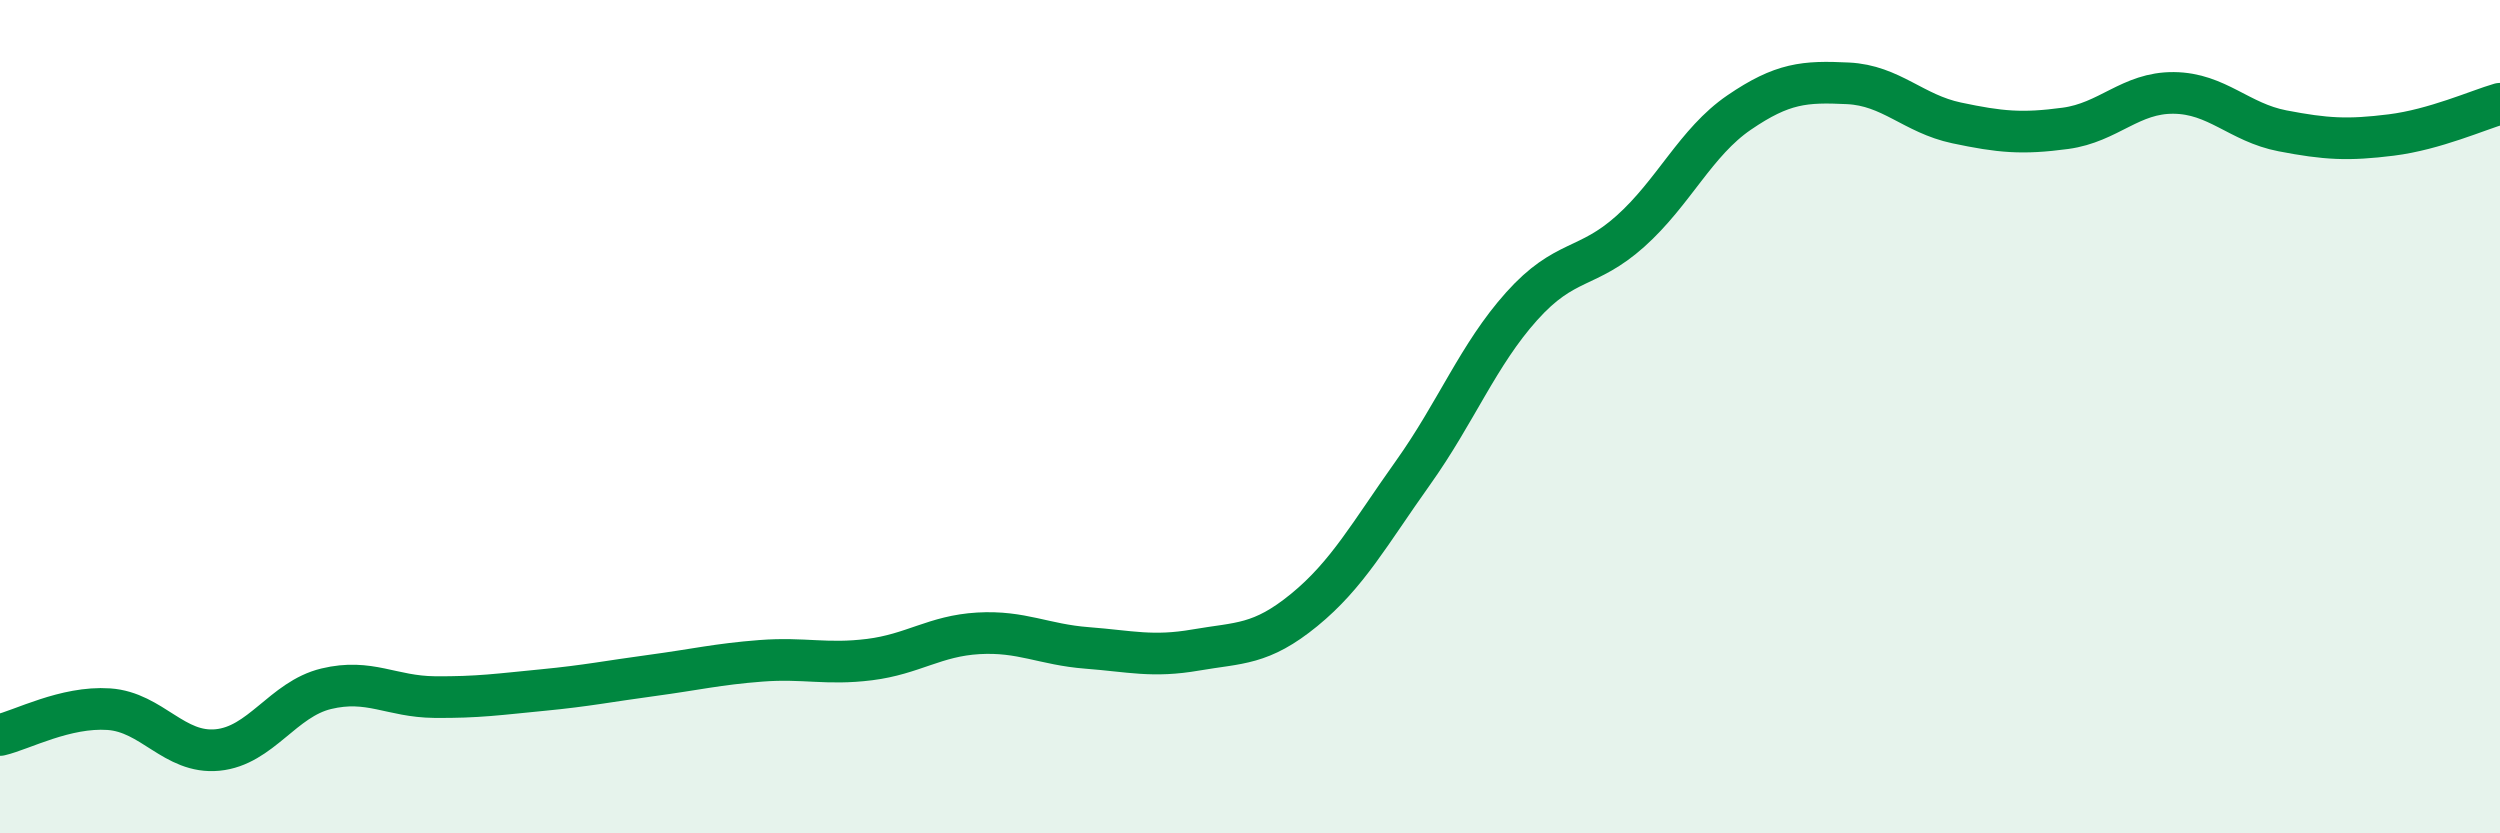
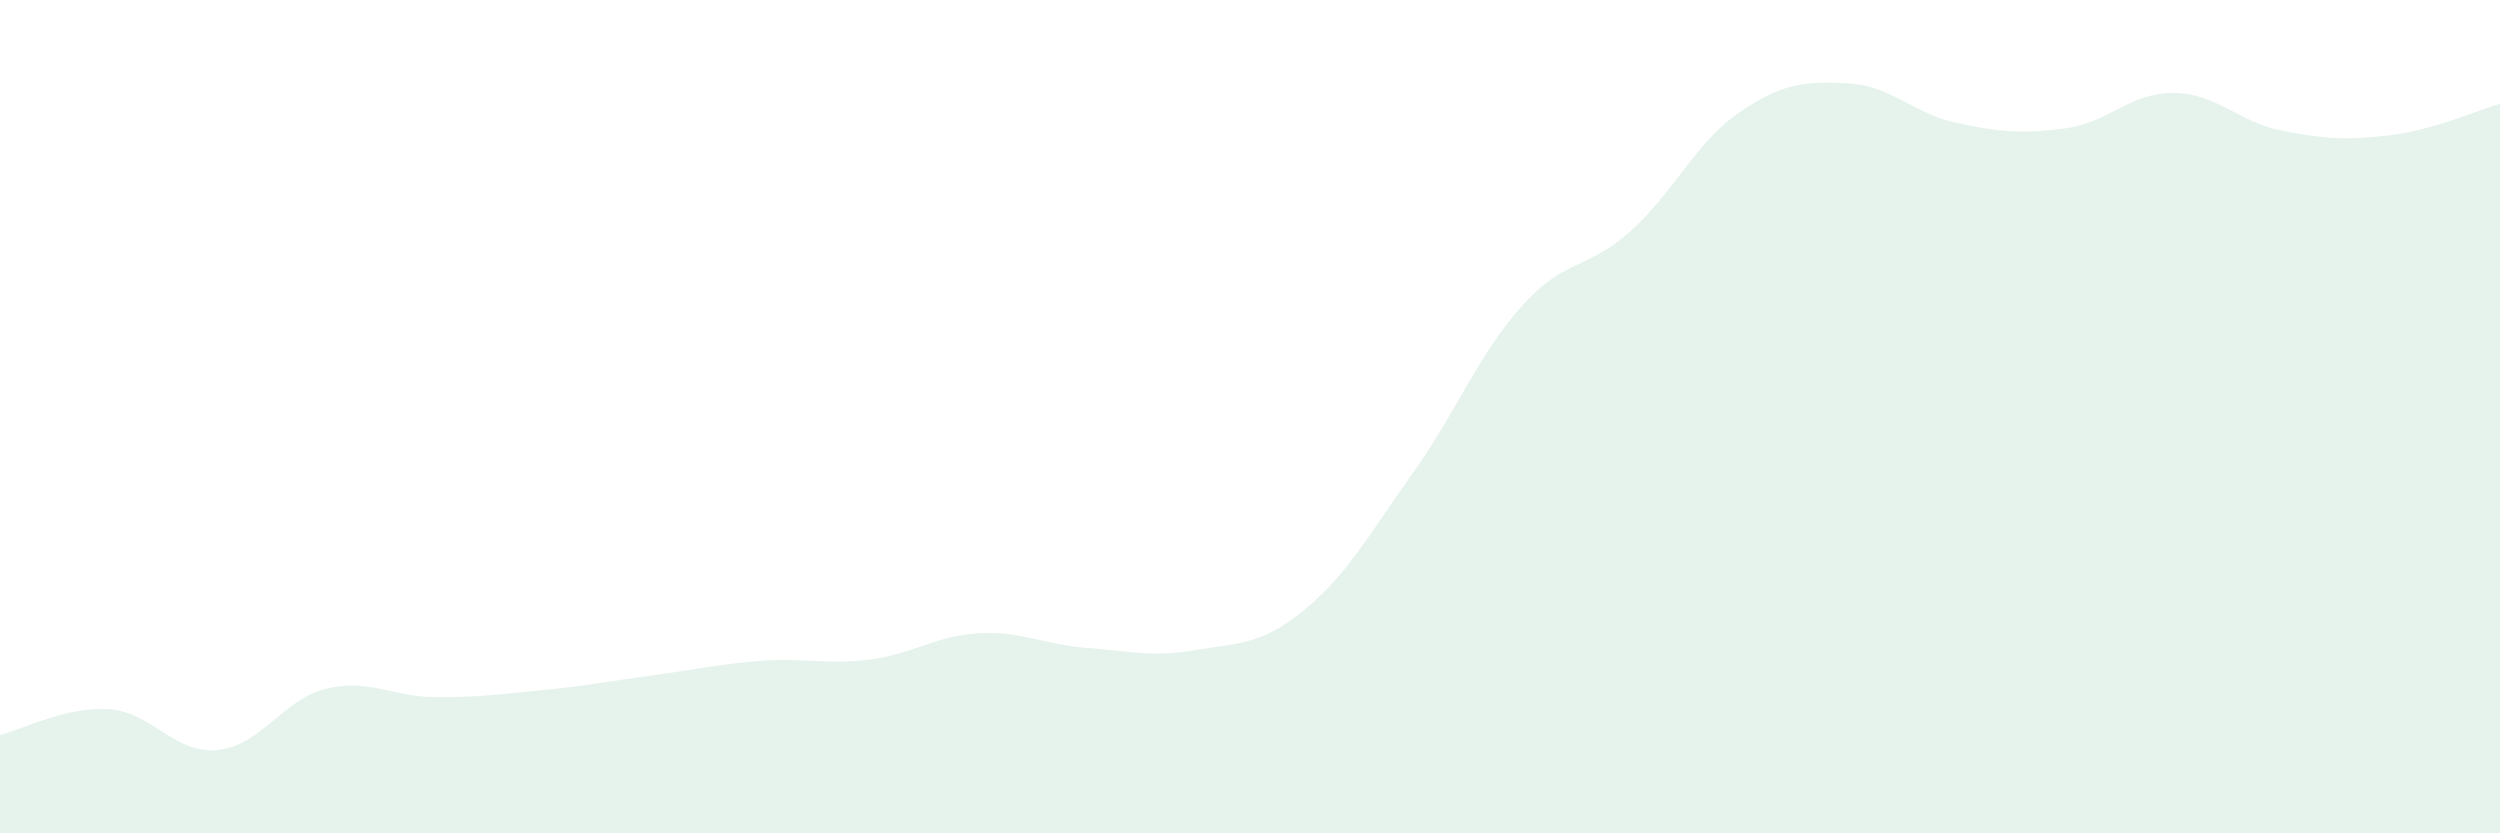
<svg xmlns="http://www.w3.org/2000/svg" width="60" height="20" viewBox="0 0 60 20">
  <path d="M 0,17.64 C 0.52,17.52 1.57,16.95 2.61,17.02 C 3.65,17.09 4.18,18.1 5.22,18 C 6.26,17.9 6.79,16.78 7.83,16.53 C 8.87,16.28 9.39,16.72 10.43,16.73 C 11.47,16.74 12,16.66 13.04,16.56 C 14.08,16.46 14.61,16.35 15.65,16.21 C 16.69,16.07 17.22,15.94 18.26,15.86 C 19.3,15.78 19.83,15.96 20.87,15.83 C 21.91,15.7 22.44,15.26 23.48,15.2 C 24.52,15.14 25.05,15.47 26.09,15.55 C 27.13,15.63 27.66,15.78 28.7,15.6 C 29.74,15.42 30.26,15.49 31.3,14.64 C 32.34,13.79 32.87,12.81 33.91,11.35 C 34.95,9.89 35.48,8.51 36.52,7.35 C 37.56,6.19 38.09,6.48 39.13,5.55 C 40.17,4.62 40.7,3.41 41.74,2.7 C 42.78,1.99 43.31,1.95 44.35,2 C 45.39,2.05 45.92,2.73 46.96,2.95 C 48,3.17 48.53,3.22 49.57,3.08 C 50.61,2.94 51.13,2.22 52.17,2.23 C 53.21,2.24 53.74,2.94 54.78,3.14 C 55.82,3.34 56.35,3.37 57.39,3.24 C 58.43,3.11 59.48,2.64 60,2.49L60 20L0 20Z" fill="#008740" opacity="0.1" stroke-linecap="round" stroke-linejoin="round" />
-   <path d="M 0,17.64 C 0.52,17.52 1.57,16.95 2.61,17.02 C 3.65,17.09 4.18,18.1 5.22,18 C 6.26,17.9 6.79,16.78 7.83,16.53 C 8.87,16.28 9.39,16.72 10.43,16.73 C 11.47,16.74 12,16.66 13.04,16.56 C 14.08,16.46 14.61,16.35 15.65,16.21 C 16.69,16.07 17.22,15.94 18.26,15.86 C 19.3,15.78 19.83,15.96 20.87,15.83 C 21.91,15.7 22.44,15.26 23.48,15.2 C 24.52,15.14 25.05,15.47 26.09,15.55 C 27.13,15.63 27.66,15.78 28.7,15.6 C 29.74,15.42 30.26,15.49 31.3,14.64 C 32.34,13.79 32.87,12.81 33.91,11.35 C 34.95,9.89 35.48,8.51 36.52,7.35 C 37.56,6.19 38.09,6.48 39.13,5.55 C 40.17,4.62 40.7,3.41 41.74,2.7 C 42.78,1.99 43.31,1.95 44.35,2 C 45.39,2.05 45.92,2.73 46.96,2.95 C 48,3.17 48.53,3.22 49.57,3.08 C 50.61,2.94 51.13,2.22 52.17,2.23 C 53.21,2.24 53.74,2.94 54.78,3.14 C 55.82,3.34 56.35,3.37 57.39,3.24 C 58.43,3.11 59.48,2.64 60,2.49" stroke="#008740" stroke-width="1" fill="none" stroke-linecap="round" stroke-linejoin="round" />
</svg>